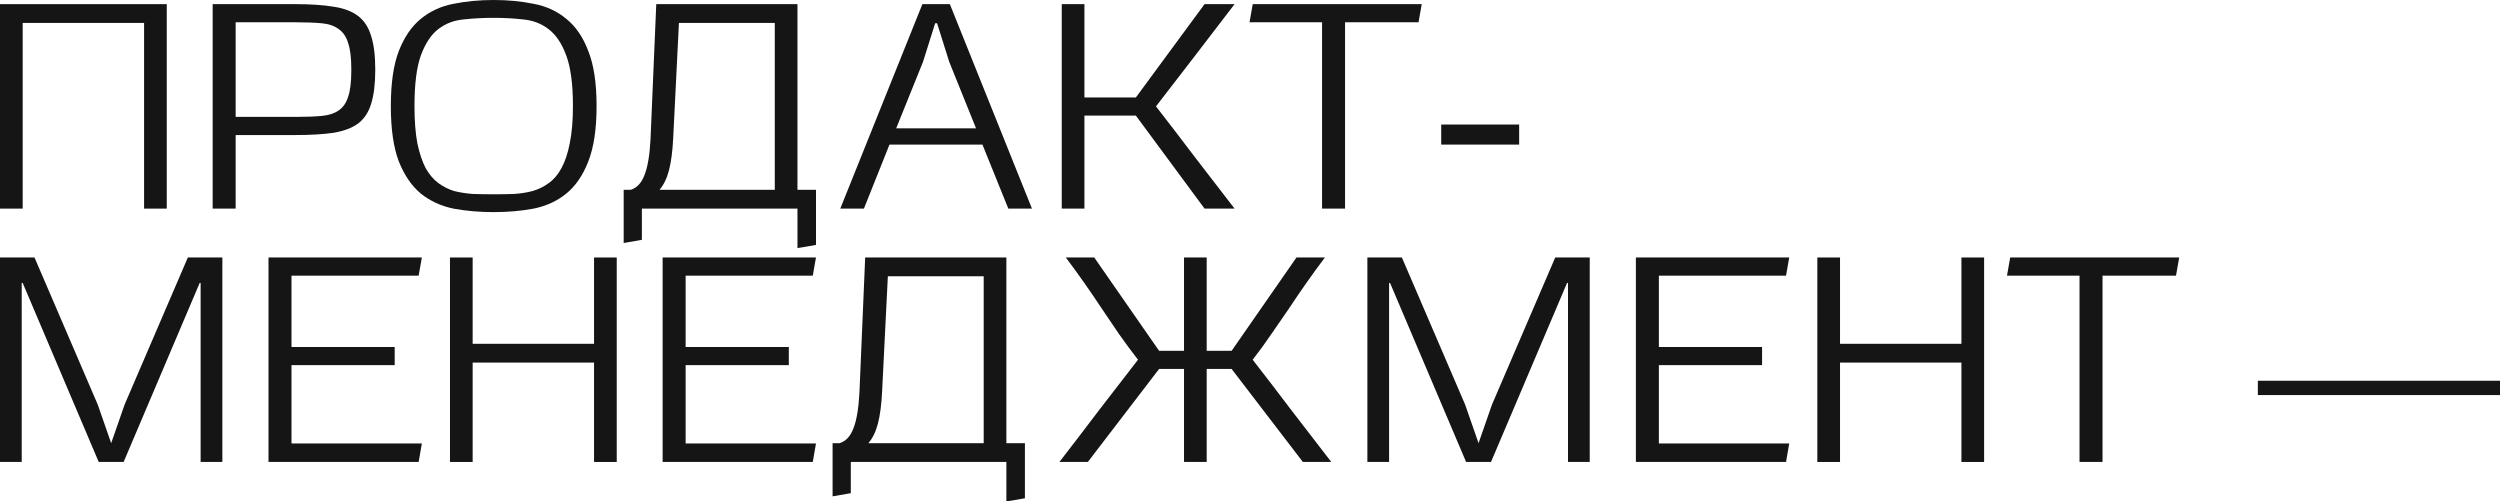
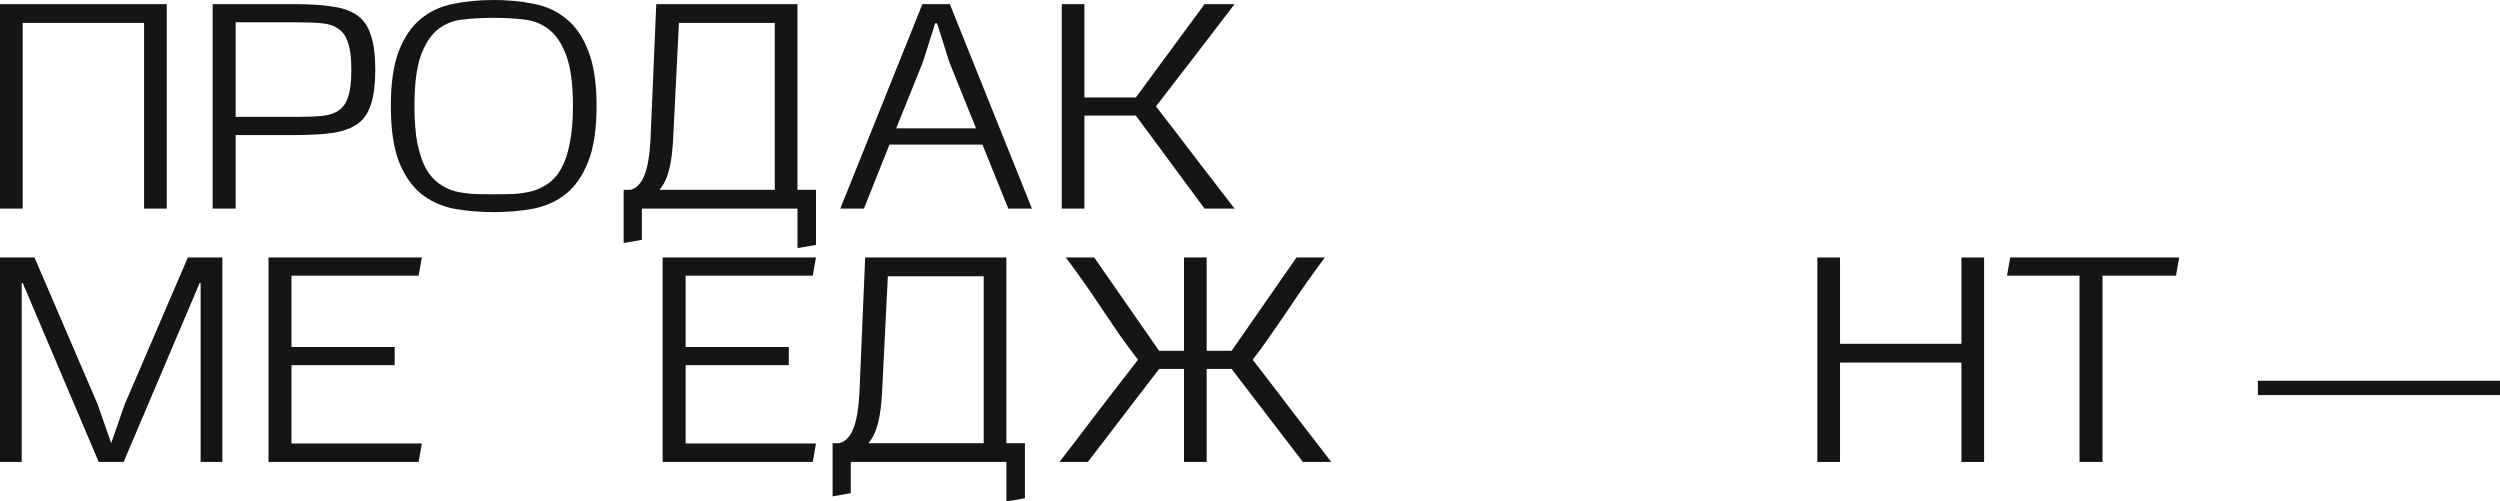
<svg xmlns="http://www.w3.org/2000/svg" width="344" height="69" viewBox="0 0 344 69" fill="none">
  <path d="M19.826 28.705V3.155H3.121V28.705H0V0.57H22.947V28.705H19.826Z" fill="#151515" />
  <path d="M29.262 28.705V0.57H40.648C42.728 0.57 44.472 0.687 45.879 0.92C47.285 1.125 48.414 1.548 49.264 2.191C50.114 2.834 50.714 3.754 51.066 4.952C51.447 6.121 51.637 7.669 51.637 9.598C51.637 11.526 51.447 13.089 51.066 14.287C50.714 15.456 50.114 16.361 49.264 17.004C48.414 17.617 47.285 18.041 45.879 18.275C44.472 18.479 42.728 18.582 40.648 18.582H32.427V28.705H29.262ZM48.34 9.466C48.34 7.947 48.194 6.764 47.901 5.916C47.637 5.04 47.197 4.397 46.582 3.988C45.996 3.55 45.219 3.287 44.252 3.199C43.285 3.112 42.113 3.068 40.736 3.068H32.427V16.084H40.736C42.113 16.084 43.285 16.04 44.252 15.952C45.219 15.864 45.996 15.616 46.582 15.207C47.197 14.798 47.637 14.17 47.901 13.323C48.194 12.475 48.34 11.278 48.34 9.729V9.466Z" fill="#151515" />
  <path d="M67.934 2.454C66.498 2.454 65.121 2.527 63.802 2.673C62.483 2.79 61.326 3.228 60.329 3.988C59.333 4.748 58.527 5.96 57.912 7.625C57.325 9.262 57.032 11.584 57.032 14.594C57.032 16.61 57.164 18.319 57.428 19.721C57.721 21.094 58.102 22.234 58.571 23.139C59.069 24.016 59.655 24.703 60.329 25.199C61.003 25.696 61.736 26.061 62.527 26.295C63.348 26.499 64.212 26.631 65.121 26.689C66.029 26.718 66.967 26.733 67.934 26.733C68.872 26.733 69.795 26.718 70.704 26.689C71.612 26.631 72.462 26.499 73.253 26.295C74.074 26.061 74.821 25.696 75.495 25.199C76.199 24.703 76.785 24.016 77.254 23.139C77.752 22.234 78.133 21.094 78.397 19.721C78.69 18.319 78.836 16.61 78.836 14.594C78.836 11.584 78.528 9.262 77.913 7.625C77.298 5.96 76.477 4.748 75.451 3.988C74.455 3.228 73.297 2.79 71.978 2.673C70.689 2.527 69.341 2.454 67.934 2.454ZM53.779 14.594C53.779 11.438 54.146 8.911 54.878 7.012C55.64 5.084 56.651 3.608 57.912 2.586C59.201 1.534 60.696 0.847 62.395 0.526C64.124 0.175 65.971 0 67.934 0C69.898 0 71.729 0.175 73.429 0.526C75.158 0.847 76.653 1.534 77.913 2.586C79.203 3.608 80.214 5.084 80.946 7.012C81.708 8.911 82.089 11.438 82.089 14.594C82.089 17.749 81.708 20.291 80.946 22.219C80.214 24.118 79.203 25.594 77.913 26.645C76.653 27.668 75.158 28.355 73.429 28.705C71.729 29.027 69.898 29.187 67.934 29.187C65.971 29.187 64.124 29.027 62.395 28.705C60.696 28.355 59.201 27.668 57.912 26.645C56.651 25.594 55.64 24.118 54.878 22.219C54.146 20.291 53.779 17.749 53.779 14.594Z" fill="#151515" />
  <path d="M109.731 34.139V28.705H88.323V33L85.817 33.438V26.119H86.785C87.635 25.857 88.264 25.185 88.675 24.104C89.114 23.023 89.393 21.387 89.51 19.195L90.301 0.57H109.731V26.119H112.281V33.701L109.731 34.139ZM106.61 3.155H93.422L92.631 19.02C92.543 20.802 92.353 22.263 92.06 23.402C91.767 24.542 91.327 25.448 90.741 26.119H106.61V3.155Z" fill="#151515" />
  <path d="M138.745 28.705L135.184 19.896H122.392L118.875 28.705H115.622L126.92 0.57H130.7L141.998 28.705H138.745ZM130.612 8.502L128.942 3.199H128.678L127.008 8.502L123.315 17.661H134.305L130.612 8.502Z" fill="#151515" />
  <path d="M165.746 28.705L156.295 15.908H149.217V28.705H146.096V0.57H149.217V13.41H156.295L165.746 0.57H169.878C168.09 2.907 166.288 5.259 164.471 7.625C162.683 9.963 160.881 12.3 159.064 14.637C160.881 16.975 162.683 19.327 164.471 21.693C166.288 24.06 168.09 26.397 169.878 28.705H165.746Z" fill="#151515" />
-   <path d="M181.914 28.705V3.068H171.935L172.375 0.57H195.63L195.19 3.068H185.079V28.705H181.914Z" fill="#151515" />
-   <path d="M198.31 19.896V17.136H209.036V19.896H198.31Z" fill="#151515" />
  <path d="M27.606 63.566V38.936H27.475L17.012 63.566H13.583L3.121 38.936H2.989V63.566H0V35.43H4.748L13.451 55.677L15.298 60.98L17.144 55.677L25.848 35.43H30.596V63.566H27.606Z" fill="#151515" />
  <path d="M36.946 63.566V35.43H58.047L57.607 37.928H40.111V47.745H54.31V50.243H40.111V61.024H58.047L57.607 63.566H36.946Z" fill="#151515" />
-   <path d="M81.741 63.566V49.892H65.037V63.566H61.916V35.43H65.037V47.307H81.741V35.43H84.862V63.566H81.741Z" fill="#151515" />
  <path d="M91.178 63.566V35.43H112.278L111.839 37.928H94.343V47.745H108.542V50.243H94.343V61.024H112.278L111.839 63.566H91.178Z" fill="#151515" />
  <path d="M138.478 69V63.566H117.07V67.861L114.564 68.299V60.98H115.532C116.381 60.717 117.012 60.045 117.422 58.964C117.861 57.883 118.14 56.247 118.257 54.056L119.048 35.43H138.478V60.98H141.028V68.562L138.478 69ZM135.357 38.016H122.169L121.378 53.88C121.29 55.663 121.1 57.123 120.807 58.263C120.514 59.402 120.074 60.308 119.488 60.98H135.357V38.016Z" fill="#151515" />
  <path d="M179.273 63.566L169.47 50.769H166.041V63.566H162.92V50.769H159.491L149.688 63.566H145.776C147.564 61.258 149.351 58.92 151.139 56.554C152.956 54.187 154.773 51.835 156.59 49.498C155.681 48.329 154.817 47.161 153.996 45.992C153.205 44.823 152.414 43.655 151.622 42.486C150.831 41.288 150.025 40.105 149.205 38.936C148.384 37.768 147.534 36.599 146.655 35.43H150.567L159.491 48.271H162.92V35.43H166.041V48.271H169.47L178.394 35.43H182.306C181.427 36.599 180.577 37.768 179.756 38.936C178.936 40.105 178.13 41.288 177.339 42.486C176.547 43.655 175.741 44.823 174.921 45.992C174.13 47.161 173.28 48.329 172.371 49.498C174.188 51.835 175.991 54.187 177.778 56.554C179.595 58.92 181.398 61.258 183.185 63.566H179.273Z" fill="#151515" />
-   <path d="M215.757 63.566V38.936H215.625L205.163 63.566H201.734L191.272 38.936H191.14V63.566H188.151V35.43H192.899L201.602 55.677L203.449 60.98L205.295 55.677L213.999 35.43H218.747V63.566H215.757Z" fill="#151515" />
-   <path d="M225.097 63.566V35.43H246.198L245.758 37.928H228.262V47.745H242.461V50.243H228.262V61.024H246.198L245.758 63.566H225.097Z" fill="#151515" />
  <path d="M269.892 63.566V49.892H253.188V63.566H250.067V35.43H253.188V47.307H269.892V35.43H273.013V63.566H269.892Z" fill="#151515" />
  <path d="M286.142 63.566V37.928H276.164L276.603 35.43H299.858L299.418 37.928H289.307V63.566H286.142Z" fill="#151515" />
  <path d="M310.679 54.362V52.39H344V54.362H310.679Z" fill="#151515" />
</svg>